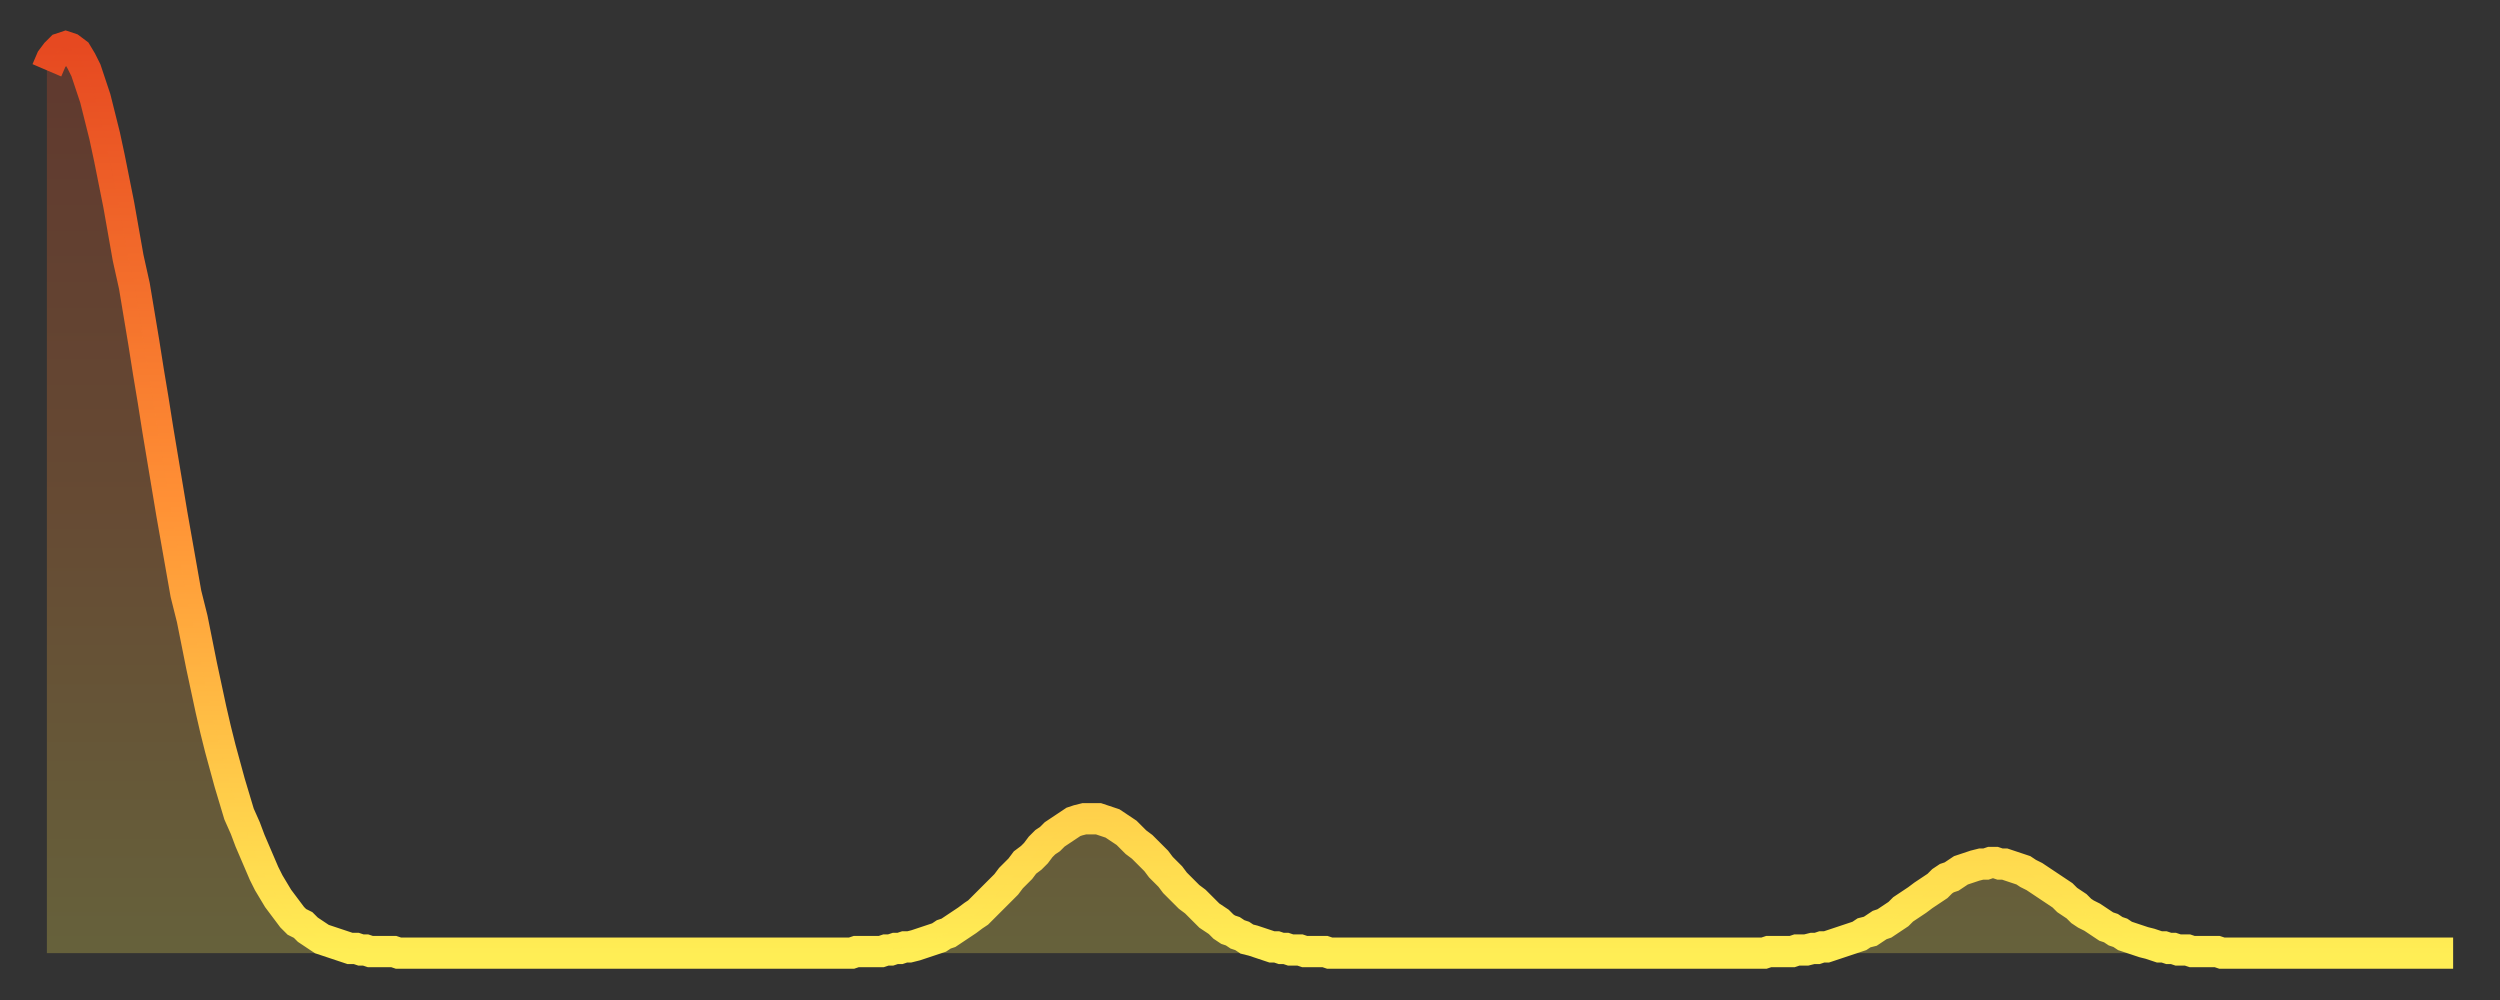
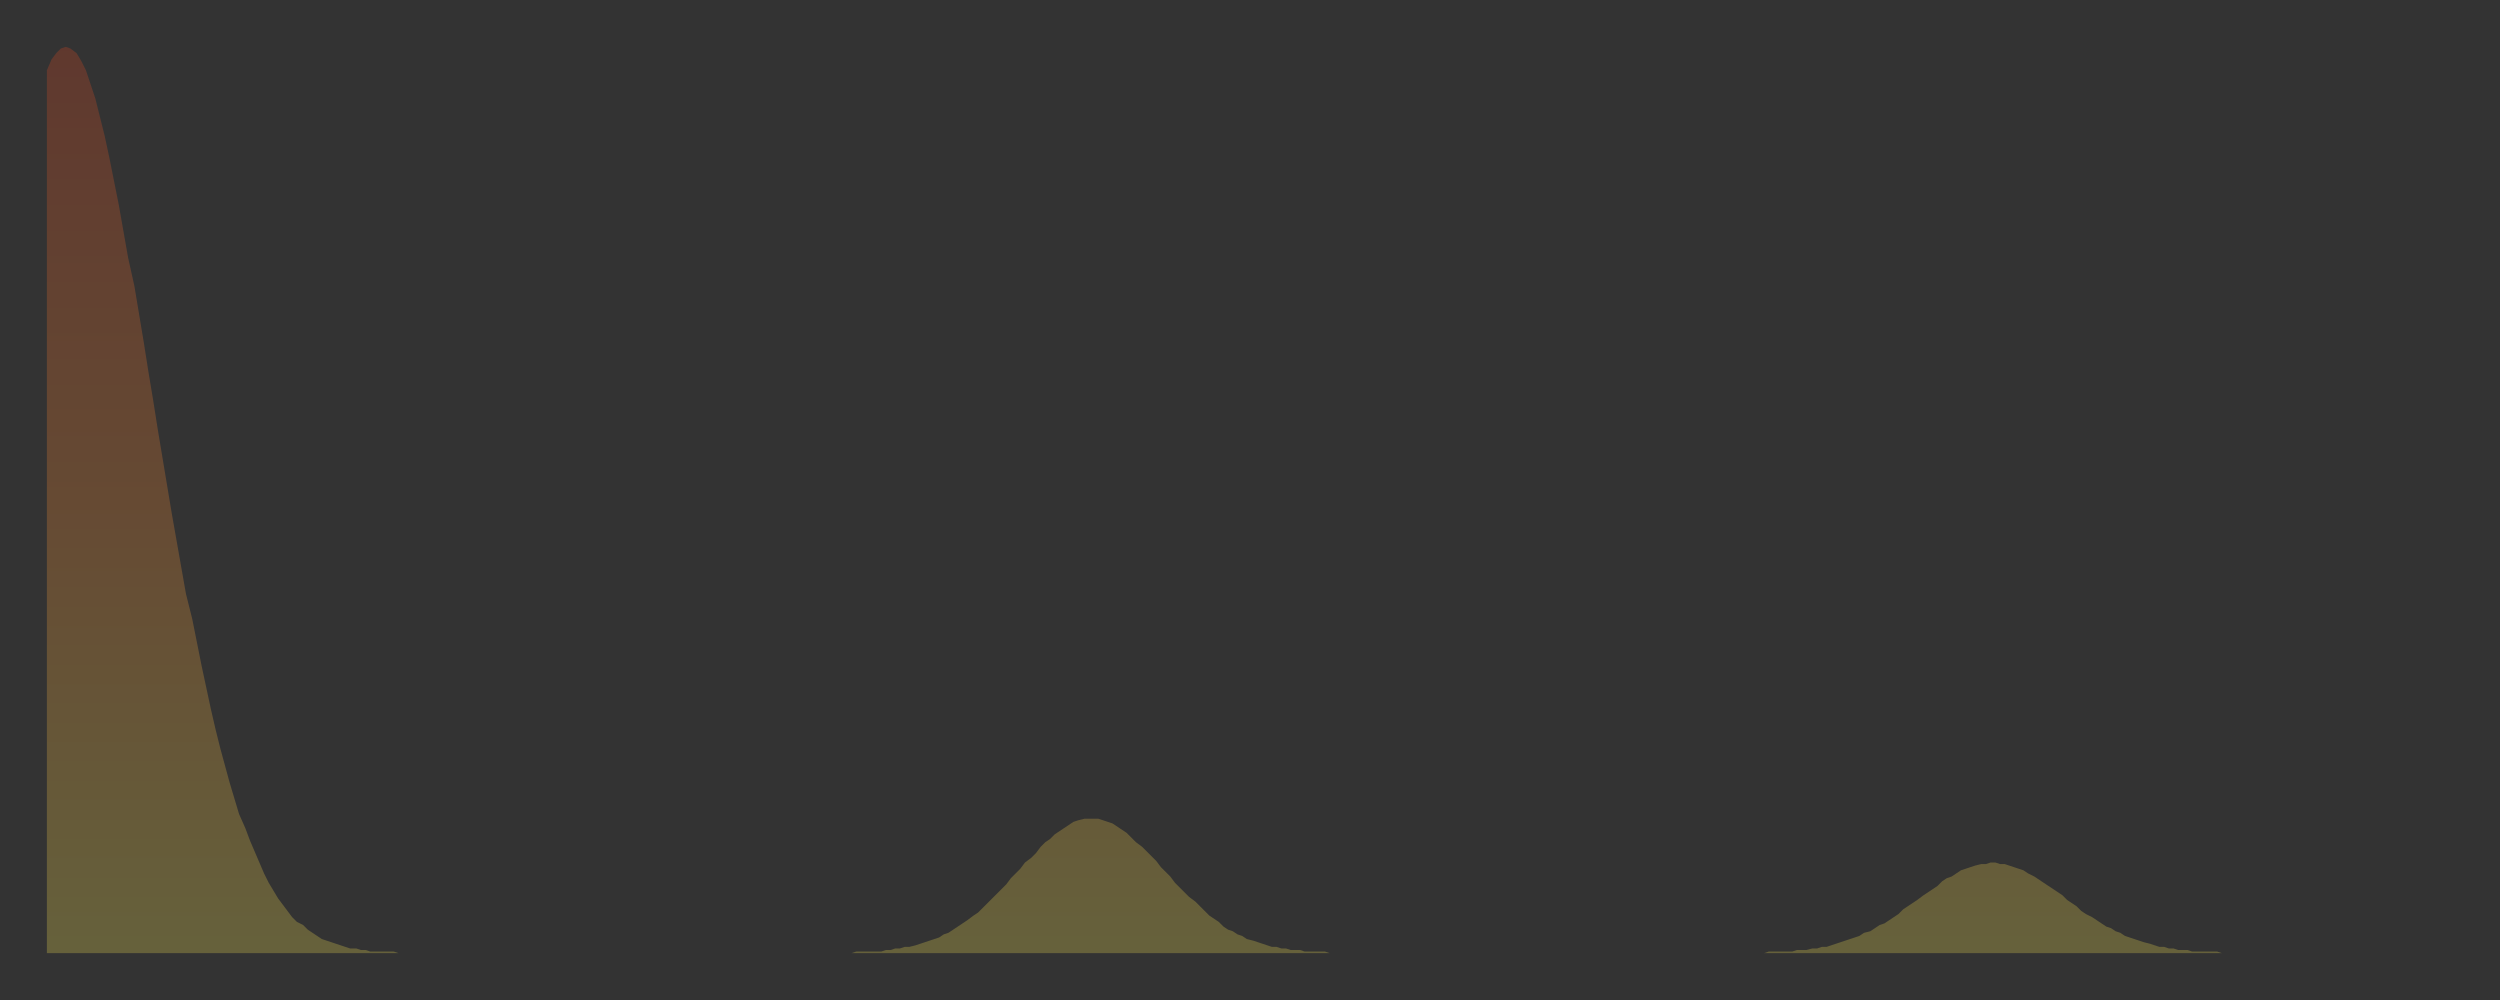
<svg xmlns="http://www.w3.org/2000/svg" baseProfile="full" height="64" version="1.1" width="160">
  <rect width="100%" height="100%" fill="#333333" stroke="none" />
  <defs>
    <linearGradient id="id617072" x1="0" x2="0" y1="0" y2="1">
      <stop offset="0%" stop-color="#e64921" />
      <stop offset="50%" stop-color="#ff9035" />
      <stop offset="100%" stop-color="#ffee55" />
    </linearGradient>
  </defs>
  <g transform="translate(3,3)">
    <g>
-       <path d="M 0.0 1.5 0.3 0.8 0.6 0.4 0.9 0.1 1.2 0.0 1.5 0.1 1.9 0.4 2.2 0.9 2.5 1.5 2.8 2.4 3.1 3.3 3.4 4.5 3.7 5.7 4.0 7.1 4.3 8.6 4.6 10.1 4.9 11.8 5.2 13.5 5.6 15.3 5.9 17.1 6.2 18.9 6.5 20.8 6.8 22.6 7.1 24.5 7.4 26.3 7.7 28.1 8.0 29.9 8.3 31.6 8.6 33.3 8.9 35.0 9.3 36.6 9.6 38.1 9.9 39.6 10.2 41.0 10.5 42.4 10.8 43.7 11.1 44.9 11.4 46.0 11.7 47.1 12.0 48.1 12.3 49.1 12.7 50.0 13.0 50.8 13.3 51.5 13.6 52.2 13.9 52.9 14.2 53.5 14.5 54.0 14.8 54.5 15.1 54.9 15.4 55.3 15.7 55.7 16.0 56.0 16.4 56.2 16.7 56.5 17.0 56.7 17.3 56.9 17.6 57.1 17.9 57.2 18.2 57.3 18.5 57.4 18.8 57.5 19.1 57.6 19.4 57.7 19.8 57.7 20.1 57.8 20.4 57.8 20.7 57.9 21.0 57.9 21.3 57.9 21.6 57.9 21.9 57.9 22.2 57.9 22.5 58.0 22.8 58.0 23.1 58.0 23.5 58.0 23.8 58.0 24.1 58.0 24.4 58.0 24.7 58.0 25.0 58.0 25.3 58.0 25.6 58.0 25.9 58.0 26.2 58.0 26.5 58.0 26.8 58.0 27.2 58.0 27.5 58.0 27.8 58.0 28.1 58.0 28.4 58.0 28.7 58.0 29.0 58.0 29.3 58.0 29.6 58.0 29.9 58.0 30.2 58.0 30.6 58.0 30.9 58.0 31.2 58.0 31.5 58.0 31.8 58.0 32.1 58.0 32.4 58.0 32.7 58.0 33.0 58.0 33.3 58.0 33.6 58.0 33.9 58.0 34.3 58.0 34.6 58.0 34.9 58.0 35.2 58.0 35.5 58.0 35.8 58.0 36.1 58.0 36.4 58.0 36.7 58.0 37.0 58.0 37.3 58.0 37.7 58.0 38.0 58.0 38.3 58.0 38.6 58.0 38.9 58.0 39.2 58.0 39.5 58.0 39.8 58.0 40.1 58.0 40.4 58.0 40.7 58.0 41.0 58.0 41.4 58.0 41.7 58.0 42.0 58.0 42.3 58.0 42.6 58.0 42.9 58.0 43.2 58.0 43.5 58.0 43.8 58.0 44.1 58.0 44.4 58.0 44.7 58.0 45.1 58.0 45.4 58.0 45.7 58.0 46.0 58.0 46.3 58.0 46.6 58.0 46.9 58.0 47.2 58.0 47.5 58.0 47.8 58.0 48.1 58.0 48.5 58.0 48.8 58.0 49.1 58.0 49.4 58.0 49.7 58.0 50.0 58.0 50.3 58.0 50.6 58.0 50.9 58.0 51.2 58.0 51.5 58.0 51.8 57.9 52.2 57.9 52.5 57.9 52.8 57.9 53.1 57.9 53.4 57.9 53.7 57.8 54.0 57.8 54.3 57.7 54.6 57.7 54.9 57.6 55.2 57.6 55.6 57.5 55.9 57.4 56.2 57.3 56.5 57.2 56.8 57.1 57.1 57.0 57.4 56.8 57.7 56.7 58.0 56.5 58.3 56.3 58.6 56.1 58.9 55.9 59.3 55.6 59.6 55.4 59.9 55.1 60.2 54.8 60.5 54.5 60.8 54.2 61.1 53.9 61.4 53.6 61.7 53.2 62.0 52.9 62.3 52.6 62.6 52.2 63.0 51.9 63.3 51.6 63.6 51.2 63.9 50.9 64.2 50.7 64.5 50.4 64.8 50.2 65.1 50.0 65.4 49.8 65.7 49.6 66.0 49.5 66.4 49.4 66.7 49.4 67.0 49.4 67.3 49.4 67.6 49.5 67.9 49.6 68.2 49.7 68.5 49.9 68.8 50.1 69.1 50.3 69.4 50.6 69.7 50.9 70.1 51.2 70.4 51.5 70.7 51.8 71.0 52.1 71.3 52.5 71.6 52.8 71.9 53.1 72.2 53.5 72.5 53.8 72.8 54.1 73.1 54.4 73.5 54.7 73.8 55.0 74.1 55.3 74.4 55.6 74.7 55.8 75.0 56.0 75.3 56.3 75.6 56.5 75.9 56.6 76.2 56.8 76.5 56.9 76.8 57.1 77.2 57.2 77.5 57.3 77.8 57.4 78.1 57.5 78.4 57.6 78.7 57.6 79.0 57.7 79.3 57.7 79.6 57.8 79.9 57.8 80.2 57.8 80.5 57.9 80.9 57.9 81.2 57.9 81.5 57.9 81.8 57.9 82.1 58.0 82.4 58.0 82.7 58.0 83.0 58.0 83.3 58.0 83.6 58.0 83.9 58.0 84.3 58.0 84.6 58.0 84.9 58.0 85.2 58.0 85.5 58.0 85.8 58.0 86.1 58.0 86.4 58.0 86.7 58.0 87.0 58.0 87.3 58.0 87.6 58.0 88.0 58.0 88.3 58.0 88.6 58.0 88.9 58.0 89.2 58.0 89.5 58.0 89.8 58.0 90.1 58.0 90.4 58.0 90.7 58.0 91.0 58.0 91.4 58.0 91.7 58.0 92.0 58.0 92.3 58.0 92.6 58.0 92.9 58.0 93.2 58.0 93.5 58.0 93.8 58.0 94.1 58.0 94.4 58.0 94.7 58.0 95.1 58.0 95.4 58.0 95.7 58.0 96.0 58.0 96.3 58.0 96.6 58.0 96.9 58.0 97.2 58.0 97.5 58.0 97.8 58.0 98.1 58.0 98.4 58.0 98.8 58.0 99.1 58.0 99.4 58.0 99.7 58.0 100.0 58.0 100.3 58.0 100.6 58.0 100.9 58.0 101.2 58.0 101.5 58.0 101.8 58.0 102.2 58.0 102.5 58.0 102.8 58.0 103.1 58.0 103.4 58.0 103.7 58.0 104.0 58.0 104.3 58.0 104.6 58.0 104.9 58.0 105.2 58.0 105.5 58.0 105.9 58.0 106.2 58.0 106.5 58.0 106.8 58.0 107.1 58.0 107.4 58.0 107.7 58.0 108.0 58.0 108.3 58.0 108.6 58.0 108.9 58.0 109.3 58.0 109.6 58.0 109.9 58.0 110.2 57.9 110.5 57.9 110.8 57.9 111.1 57.9 111.4 57.9 111.7 57.9 112.0 57.8 112.3 57.8 112.6 57.8 113.0 57.7 113.3 57.7 113.6 57.6 113.9 57.6 114.2 57.5 114.5 57.4 114.8 57.3 115.1 57.2 115.4 57.1 115.7 57.0 116.0 56.9 116.3 56.7 116.7 56.6 117.0 56.4 117.3 56.2 117.6 56.1 117.9 55.9 118.2 55.7 118.5 55.5 118.8 55.2 119.1 55.0 119.4 54.8 119.7 54.6 120.1 54.3 120.4 54.1 120.7 53.9 121.0 53.7 121.3 53.4 121.6 53.2 121.9 53.1 122.2 52.9 122.5 52.7 122.8 52.6 123.1 52.5 123.4 52.4 123.8 52.3 124.1 52.3 124.4 52.2 124.7 52.2 125.0 52.3 125.3 52.3 125.6 52.4 125.9 52.5 126.2 52.6 126.5 52.7 126.8 52.9 127.2 53.1 127.5 53.3 127.8 53.5 128.1 53.7 128.4 53.9 128.7 54.1 129.0 54.3 129.3 54.6 129.6 54.8 129.9 55.0 130.2 55.3 130.5 55.5 130.9 55.7 131.2 55.9 131.5 56.1 131.8 56.3 132.1 56.4 132.4 56.6 132.7 56.7 133.0 56.9 133.3 57.0 133.6 57.1 133.9 57.2 134.2 57.3 134.6 57.4 134.9 57.5 135.2 57.6 135.5 57.6 135.8 57.7 136.1 57.7 136.4 57.8 136.7 57.8 137.0 57.8 137.3 57.9 137.6 57.9 138.0 57.9 138.3 57.9 138.6 57.9 138.9 57.9 139.2 58.0 139.5 58.0 139.8 58.0 140.1 58.0 140.4 58.0 140.7 58.0 141.0 58.0 141.3 58.0 141.7 58.0 142.0 58.0 142.3 58.0 142.6 58.0 142.9 58.0 143.2 58.0 143.5 58.0 143.8 58.0 144.1 58.0 144.4 58.0 144.7 58.0 145.1 58.0 145.4 58.0 145.7 58.0 146.0 58.0 146.3 58.0 146.6 58.0 146.9 58.0 147.2 58.0 147.5 58.0 147.8 58.0 148.1 58.0 148.4 58.0 148.8 58.0 149.1 58.0 149.4 58.0 149.7 58.0 150.0 58.0 150.3 58.0 150.6 58.0 150.9 58.0 151.2 58.0 151.5 58.0 151.8 58.0 152.1 58.0 152.5 58.0 152.8 58.0 153.1 58.0 153.4 58.0 153.7 58.0 154.0 58.0" fill="none" id="graph-curve" opacity="1" stroke="url(#id617072)" stroke-width="2" />
      <path d="M 0 58 L 0.0 1.5 0.3 0.8 0.6 0.4 0.9 0.1 1.2 0.0 1.5 0.1 1.9 0.4 2.2 0.9 2.5 1.5 2.8 2.4 3.1 3.3 3.4 4.5 3.7 5.7 4.0 7.1 4.3 8.6 4.6 10.1 4.9 11.8 5.2 13.5 5.6 15.3 5.9 17.1 6.2 18.9 6.5 20.8 6.8 22.6 7.1 24.5 7.4 26.3 7.7 28.1 8.0 29.9 8.3 31.6 8.6 33.3 8.9 35.0 9.3 36.6 9.6 38.1 9.9 39.6 10.2 41.0 10.5 42.4 10.8 43.7 11.1 44.9 11.4 46.0 11.7 47.1 12.0 48.1 12.3 49.1 12.7 50.0 13.0 50.8 13.3 51.5 13.6 52.2 13.9 52.9 14.2 53.5 14.5 54.0 14.8 54.5 15.1 54.9 15.4 55.3 15.7 55.7 16.0 56.0 16.4 56.2 16.7 56.5 17.0 56.7 17.3 56.9 17.6 57.1 17.9 57.2 18.2 57.3 18.5 57.4 18.8 57.5 19.1 57.6 19.4 57.7 19.8 57.7 20.1 57.8 20.4 57.8 20.7 57.9 21.0 57.9 21.3 57.9 21.6 57.9 21.9 57.9 22.2 57.9 22.5 58.0 22.8 58.0 23.1 58.0 23.5 58.0 23.8 58.0 24.1 58.0 24.4 58.0 24.7 58.0 25.0 58.0 25.3 58.0 25.6 58.0 25.9 58.0 26.2 58.0 26.5 58.0 26.8 58.0 27.2 58.0 27.5 58.0 27.8 58.0 28.1 58.0 28.4 58.0 28.7 58.0 29.0 58.0 29.3 58.0 29.6 58.0 29.9 58.0 30.2 58.0 30.6 58.0 30.9 58.0 31.2 58.0 31.5 58.0 31.8 58.0 32.1 58.0 32.4 58.0 32.7 58.0 33.0 58.0 33.3 58.0 33.6 58.0 33.9 58.0 34.3 58.0 34.6 58.0 34.9 58.0 35.2 58.0 35.5 58.0 35.8 58.0 36.1 58.0 36.4 58.0 36.7 58.0 37.0 58.0 37.3 58.0 37.7 58.0 38.0 58.0 38.3 58.0 38.6 58.0 38.9 58.0 39.2 58.0 39.5 58.0 39.8 58.0 40.1 58.0 40.4 58.0 40.7 58.0 41.0 58.0 41.4 58.0 41.7 58.0 42.0 58.0 42.3 58.0 42.6 58.0 42.9 58.0 43.2 58.0 43.5 58.0 43.8 58.0 44.1 58.0 44.4 58.0 44.7 58.0 45.1 58.0 45.4 58.0 45.7 58.0 46.0 58.0 46.3 58.0 46.6 58.0 46.9 58.0 47.2 58.0 47.5 58.0 47.8 58.0 48.1 58.0 48.5 58.0 48.8 58.0 49.1 58.0 49.4 58.0 49.7 58.0 50.0 58.0 50.3 58.0 50.6 58.0 50.9 58.0 51.2 58.0 51.5 58.0 51.8 57.9 52.2 57.9 52.5 57.9 52.8 57.9 53.1 57.9 53.4 57.9 53.7 57.8 54.0 57.8 54.3 57.7 54.6 57.7 54.9 57.6 55.2 57.6 55.6 57.5 55.9 57.4 56.2 57.3 56.5 57.2 56.8 57.1 57.1 57.0 57.4 56.8 57.7 56.7 58.0 56.5 58.3 56.3 58.6 56.1 58.9 55.9 59.3 55.6 59.6 55.4 59.9 55.1 60.2 54.8 60.5 54.5 60.8 54.2 61.1 53.9 61.4 53.6 61.7 53.2 62.0 52.9 62.3 52.6 62.6 52.2 63.0 51.9 63.3 51.6 63.6 51.2 63.9 50.9 64.2 50.7 64.5 50.4 64.8 50.2 65.1 50.0 65.4 49.8 65.7 49.6 66.0 49.5 66.4 49.4 66.7 49.4 67.0 49.4 67.3 49.4 67.6 49.5 67.9 49.6 68.2 49.7 68.5 49.9 68.8 50.1 69.1 50.3 69.4 50.6 69.7 50.9 70.1 51.2 70.4 51.5 70.7 51.8 71.0 52.1 71.3 52.5 71.6 52.8 71.9 53.1 72.2 53.5 72.5 53.8 72.8 54.1 73.1 54.4 73.5 54.7 73.8 55.0 74.1 55.3 74.4 55.6 74.7 55.8 75.0 56.0 75.3 56.3 75.6 56.5 75.9 56.6 76.2 56.8 76.5 56.9 76.8 57.1 77.2 57.2 77.5 57.3 77.8 57.4 78.1 57.5 78.4 57.6 78.7 57.6 79.0 57.7 79.3 57.7 79.6 57.8 79.9 57.8 80.2 57.8 80.5 57.9 80.9 57.9 81.2 57.9 81.5 57.9 81.8 57.9 82.1 58.0 82.4 58.0 82.7 58.0 83.0 58.0 83.3 58.0 83.6 58.0 83.9 58.0 84.3 58.0 84.6 58.0 84.9 58.0 85.2 58.0 85.5 58.0 85.8 58.0 86.1 58.0 86.4 58.0 86.7 58.0 87.0 58.0 87.3 58.0 87.6 58.0 88.0 58.0 88.3 58.0 88.6 58.0 88.9 58.0 89.2 58.0 89.5 58.0 89.8 58.0 90.1 58.0 90.4 58.0 90.7 58.0 91.0 58.0 91.4 58.0 91.7 58.0 92.0 58.0 92.3 58.0 92.6 58.0 92.9 58.0 93.2 58.0 93.5 58.0 93.8 58.0 94.1 58.0 94.4 58.0 94.7 58.0 95.1 58.0 95.4 58.0 95.7 58.0 96.0 58.0 96.3 58.0 96.6 58.0 96.9 58.0 97.2 58.0 97.5 58.0 97.8 58.0 98.1 58.0 98.4 58.0 98.8 58.0 99.1 58.0 99.4 58.0 99.7 58.0 100.0 58.0 100.3 58.0 100.6 58.0 100.9 58.0 101.2 58.0 101.5 58.0 101.8 58.0 102.2 58.0 102.5 58.0 102.8 58.0 103.1 58.0 103.4 58.0 103.7 58.0 104.0 58.0 104.3 58.0 104.6 58.0 104.9 58.0 105.2 58.0 105.5 58.0 105.9 58.0 106.2 58.0 106.5 58.0 106.8 58.0 107.1 58.0 107.4 58.0 107.7 58.0 108.0 58.0 108.3 58.0 108.6 58.0 108.9 58.0 109.3 58.0 109.6 58.0 109.9 58.0 110.2 57.9 110.5 57.9 110.8 57.9 111.1 57.9 111.4 57.9 111.7 57.9 112.0 57.8 112.3 57.8 112.6 57.8 113.0 57.7 113.3 57.7 113.6 57.6 113.9 57.6 114.2 57.5 114.5 57.4 114.8 57.3 115.1 57.2 115.4 57.1 115.7 57.0 116.0 56.9 116.3 56.7 116.7 56.6 117.0 56.4 117.3 56.2 117.6 56.1 117.9 55.9 118.2 55.7 118.5 55.5 118.8 55.2 119.1 55.0 119.4 54.8 119.7 54.6 120.1 54.3 120.4 54.1 120.7 53.9 121.0 53.7 121.3 53.4 121.6 53.2 121.9 53.1 122.2 52.9 122.5 52.7 122.8 52.6 123.1 52.5 123.4 52.4 123.8 52.3 124.1 52.3 124.4 52.2 124.7 52.2 125.0 52.3 125.3 52.3 125.6 52.4 125.9 52.5 126.2 52.6 126.5 52.7 126.8 52.9 127.2 53.1 127.5 53.3 127.8 53.5 128.1 53.7 128.4 53.9 128.7 54.1 129.0 54.3 129.3 54.6 129.6 54.8 129.9 55.0 130.2 55.3 130.5 55.5 130.9 55.7 131.2 55.9 131.5 56.1 131.8 56.3 132.1 56.4 132.4 56.6 132.7 56.7 133.0 56.9 133.3 57.0 133.6 57.1 133.9 57.2 134.2 57.3 134.6 57.4 134.9 57.5 135.2 57.6 135.5 57.6 135.8 57.7 136.1 57.7 136.4 57.8 136.7 57.8 137.0 57.8 137.3 57.9 137.6 57.9 138.0 57.9 138.3 57.9 138.6 57.9 138.9 57.9 139.2 58.0 139.5 58.0 139.8 58.0 140.1 58.0 140.4 58.0 140.7 58.0 141.0 58.0 141.3 58.0 141.7 58.0 142.0 58.0 142.3 58.0 142.6 58.0 142.9 58.0 143.2 58.0 143.5 58.0 143.8 58.0 144.1 58.0 144.4 58.0 144.7 58.0 145.1 58.0 145.4 58.0 145.7 58.0 146.0 58.0 146.3 58.0 146.6 58.0 146.9 58.0 147.2 58.0 147.5 58.0 147.8 58.0 148.1 58.0 148.4 58.0 148.8 58.0 149.1 58.0 149.4 58.0 149.7 58.0 150.0 58.0 150.3 58.0 150.6 58.0 150.9 58.0 151.2 58.0 151.5 58.0 151.8 58.0 152.1 58.0 152.5 58.0 152.8 58.0 153.1 58.0 153.4 58.0 153.7 58.0 154.0 58.0 154 58" fill="url(#id617072)" fill-opacity=".25" id="graph-shadow" />
    </g>
  </g>
</svg>